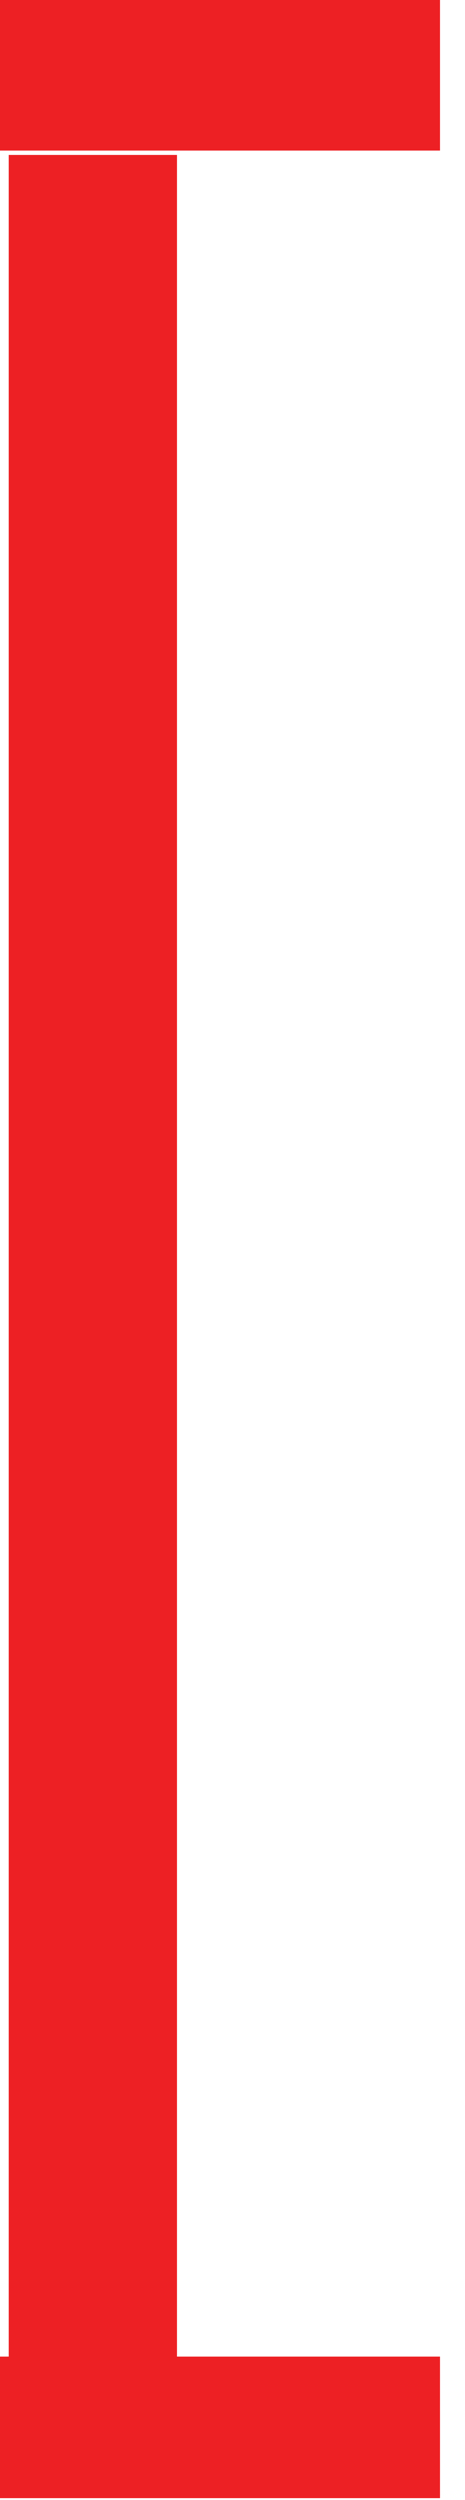
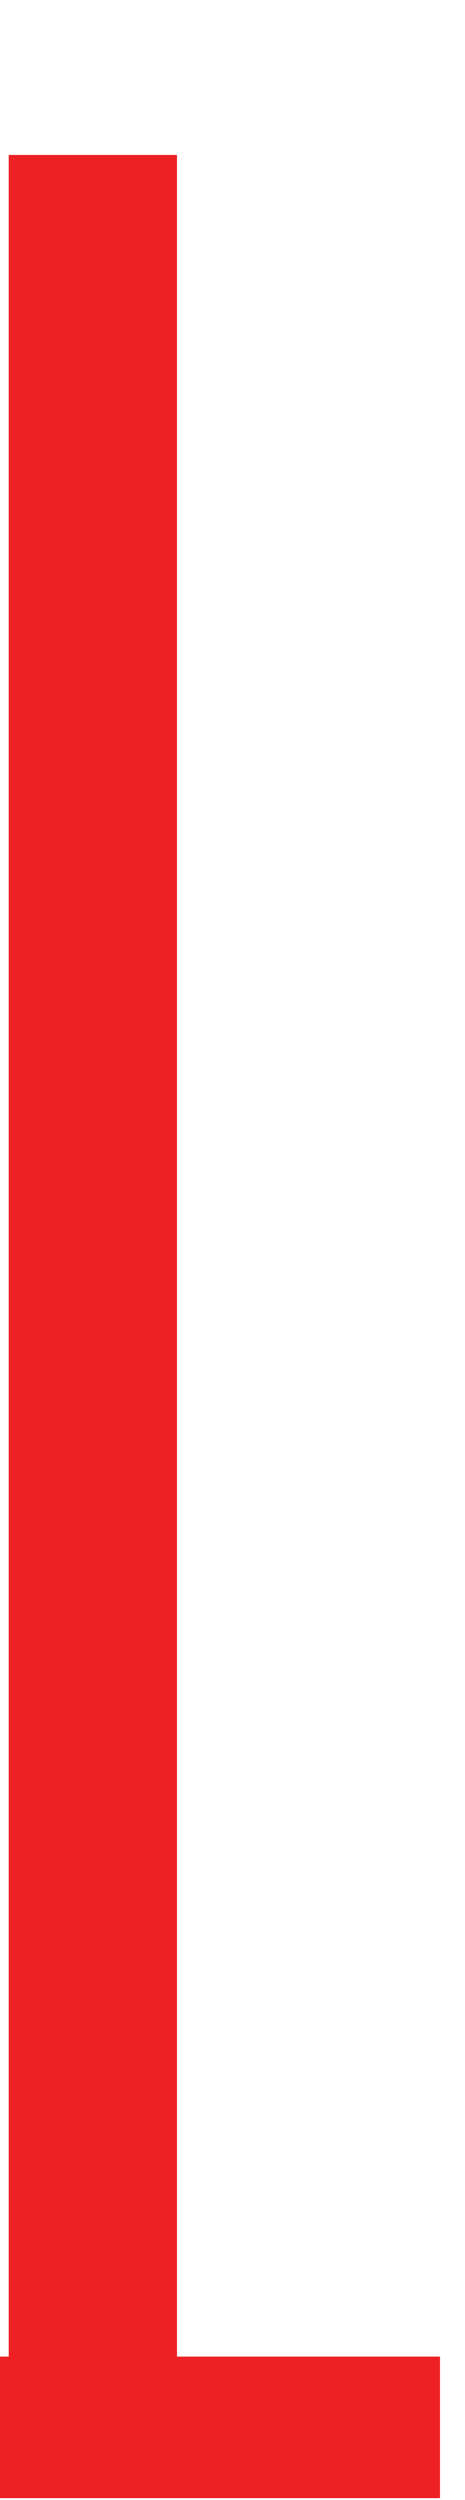
<svg xmlns="http://www.w3.org/2000/svg" width="16" height="86" viewBox="0 0 16 86" fill="none">
  <path fill-rule="evenodd" clip-rule="evenodd" d="M6.09 5.33H0.3V81.07H0V85.94H15.14V81.07H6.09V5.33Z" fill="#ED2024" />
-   <path d="M15.14 0H0V5.18H15.14V0Z" fill="#ED2024" />
</svg>